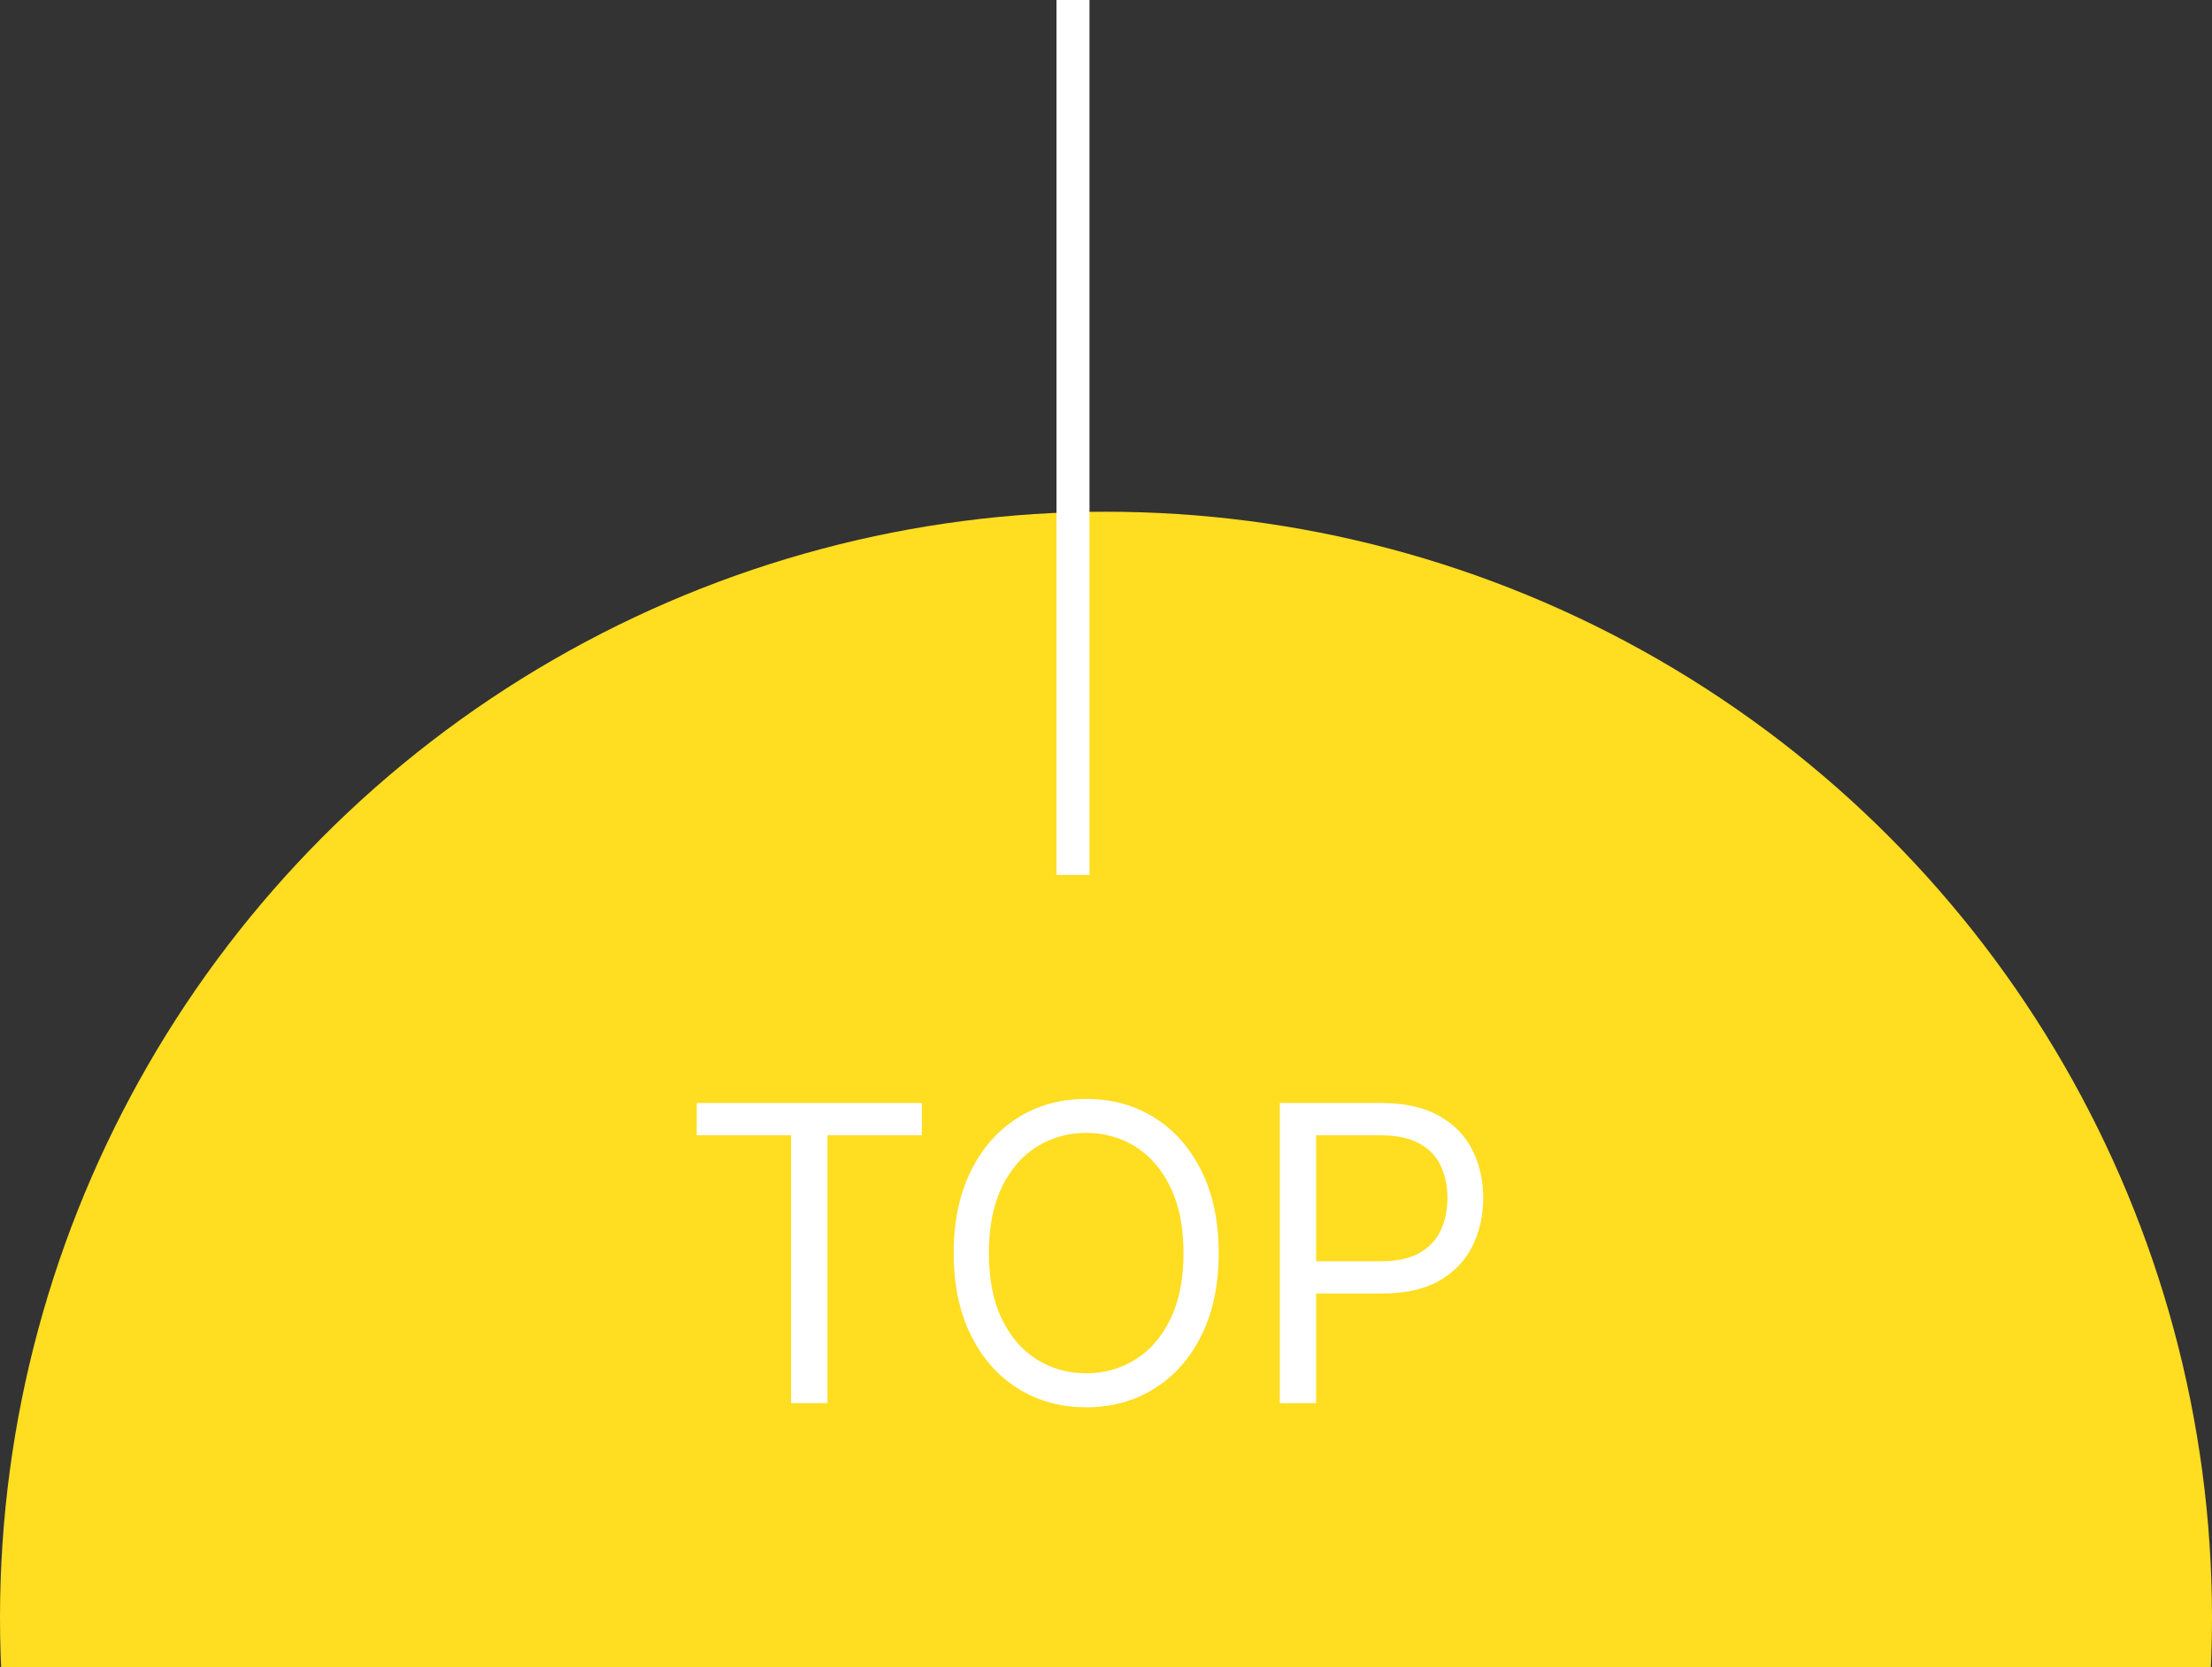
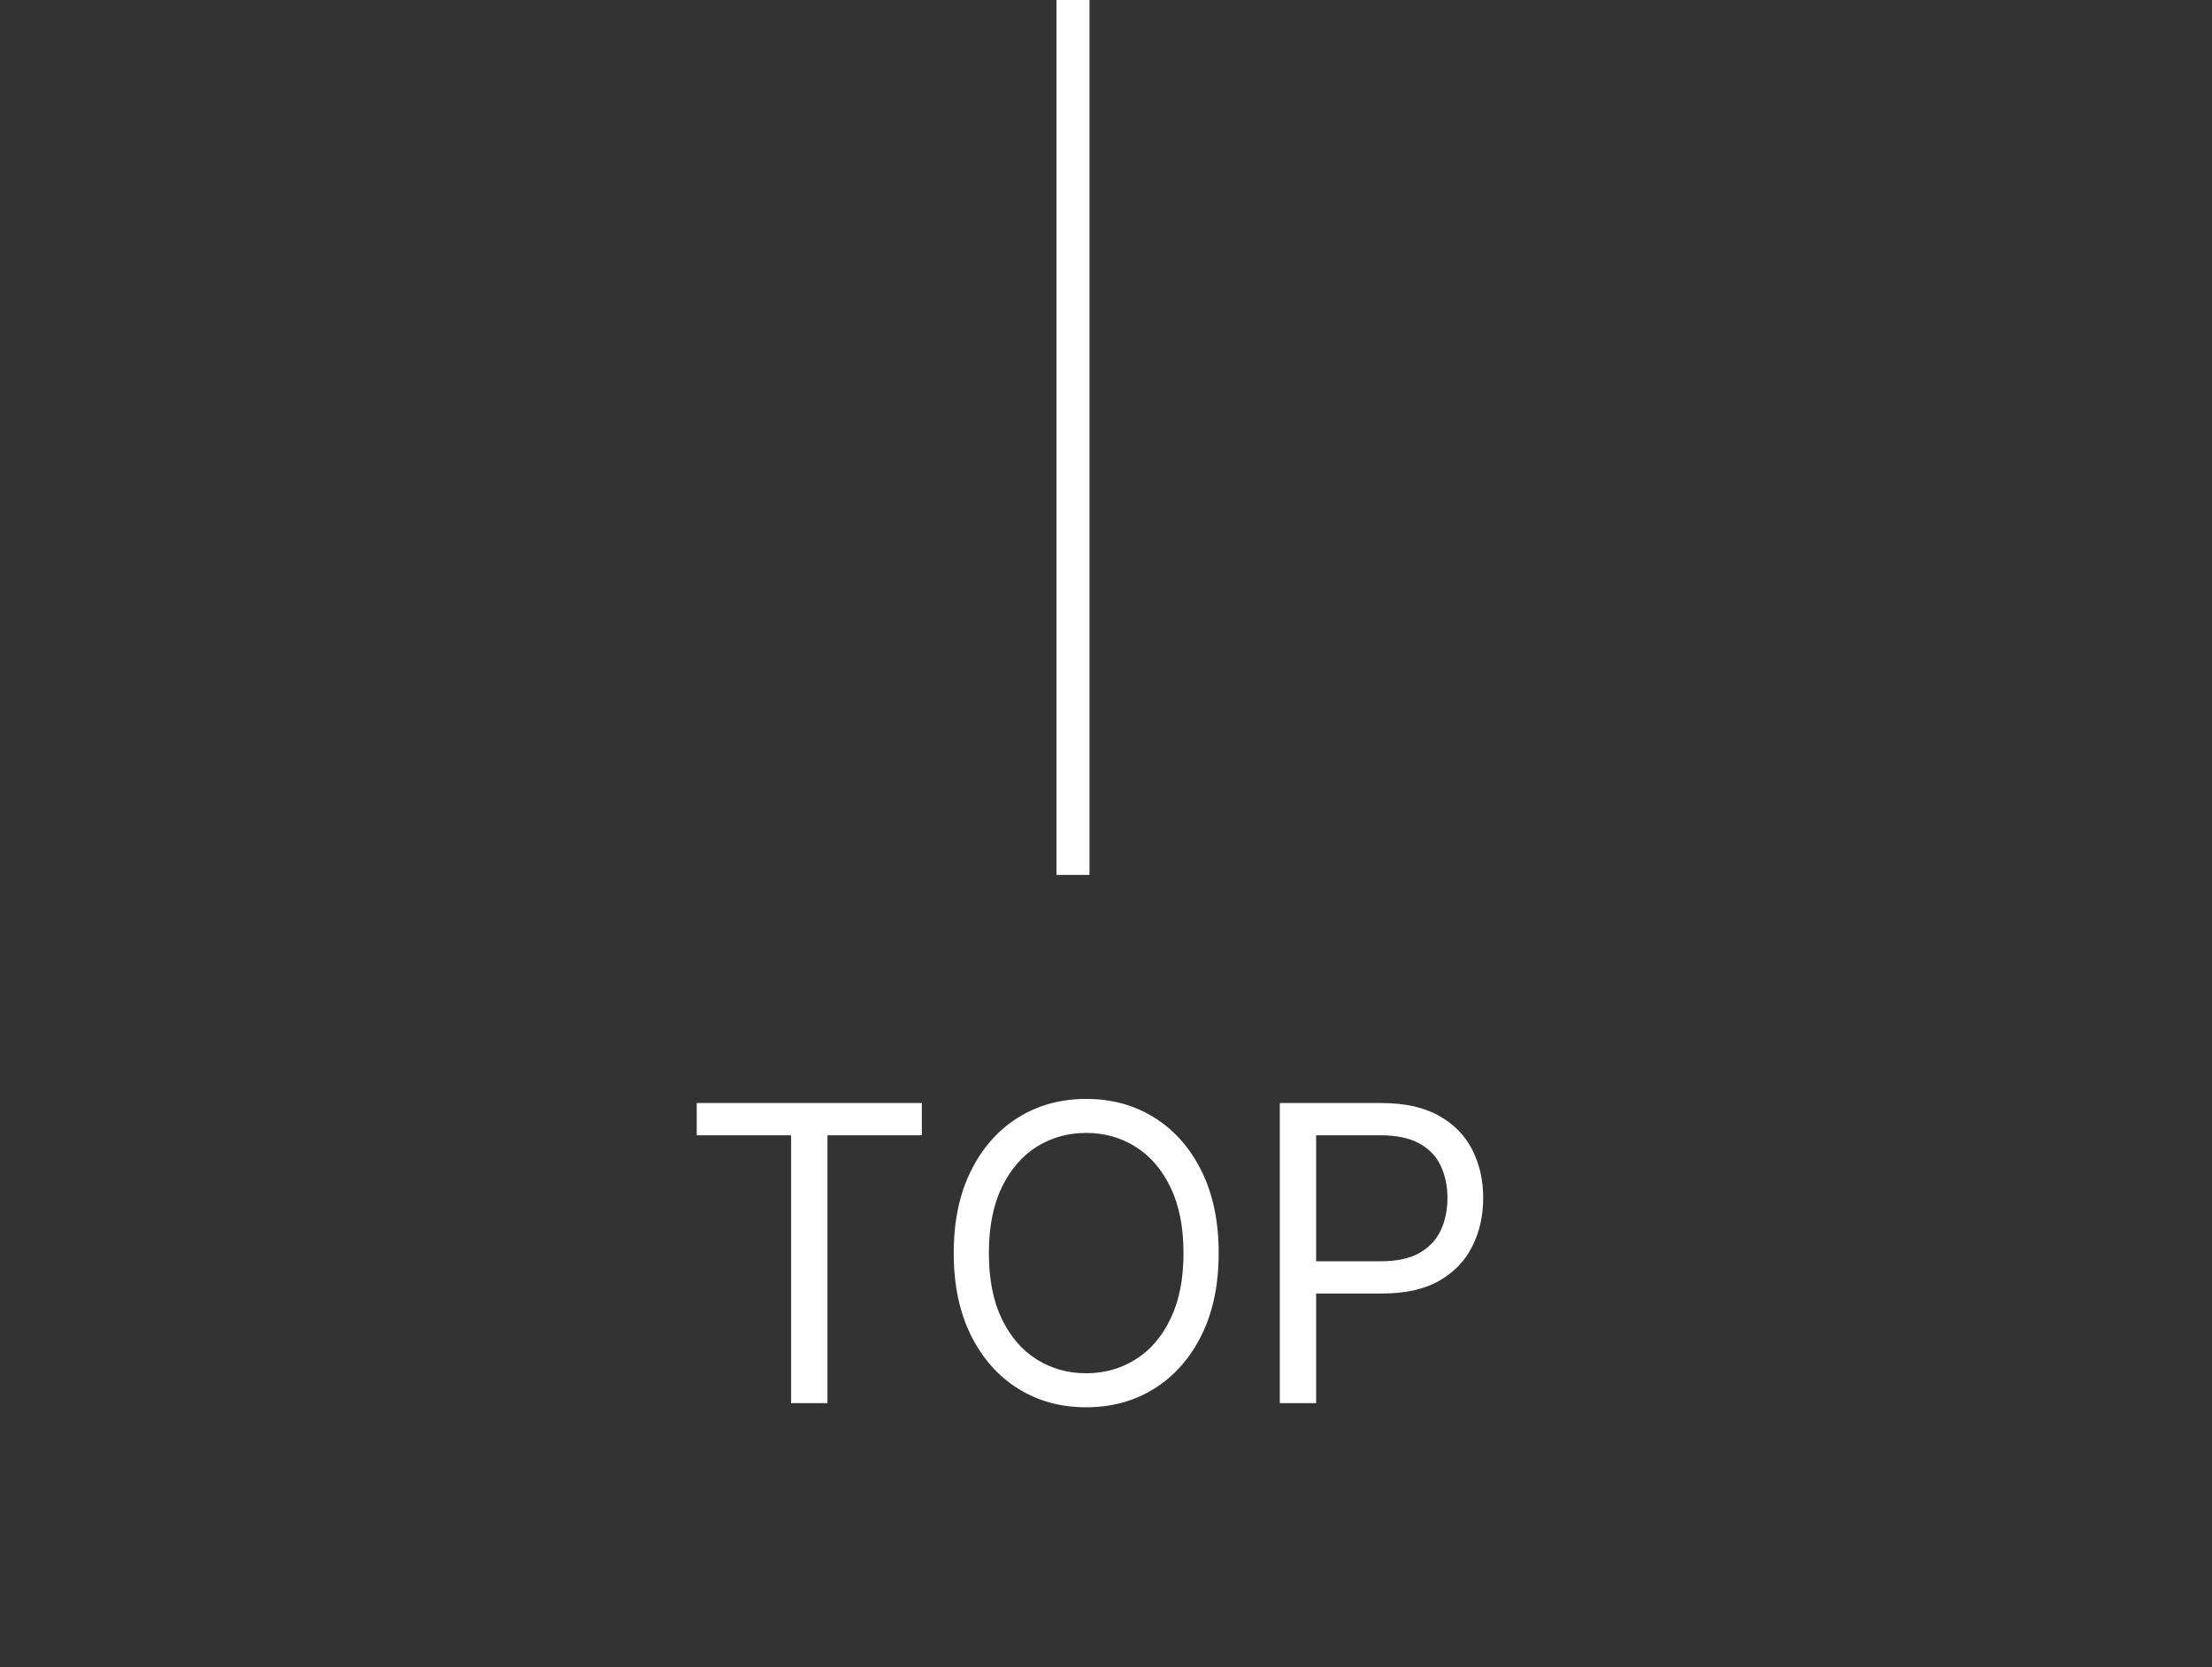
<svg xmlns="http://www.w3.org/2000/svg" width="134" height="101" viewBox="0 0 134 101" fill="none">
  <rect x="0" y="0" width="134" height="101" fill="#333333" stroke="none" />
  <g clip-path="url(#clip0_134_216)">
-     <circle cx="67" cy="98" r="67" fill="#FFDD21" />
    <path d="M42.207 68.771V66.818H55.844V68.771H50.126V85H47.925V68.771H42.207ZM73.826 75.909C73.826 77.827 73.48 79.484 72.787 80.881C72.095 82.278 71.145 83.355 69.937 84.112C68.73 84.87 67.351 85.249 65.8 85.249C64.25 85.249 62.871 84.87 61.663 84.112C60.456 83.355 59.506 82.278 58.813 80.881C58.121 79.484 57.775 77.827 57.775 75.909C57.775 73.992 58.121 72.334 58.813 70.938C59.506 69.541 60.456 68.463 61.663 67.706C62.871 66.948 64.25 66.57 65.8 66.57C67.351 66.57 68.73 66.948 69.937 67.706C71.145 68.463 72.095 69.541 72.787 70.938C73.48 72.334 73.826 73.992 73.826 75.909ZM71.695 75.909C71.695 74.335 71.432 73.006 70.905 71.923C70.384 70.84 69.677 70.02 68.783 69.464C67.895 68.907 66.901 68.629 65.8 68.629C64.699 68.629 63.702 68.907 62.808 69.464C61.921 70.02 61.213 70.84 60.687 71.923C60.166 73.006 59.905 74.335 59.905 75.909C59.905 77.483 60.166 78.812 60.687 79.895C61.213 80.978 61.921 81.798 62.808 82.354C63.702 82.911 64.699 83.189 65.8 83.189C66.901 83.189 67.895 82.911 68.783 82.354C69.677 81.798 70.384 80.978 70.905 79.895C71.432 78.812 71.695 77.483 71.695 75.909ZM77.528 85V66.818H83.671C85.098 66.818 86.264 67.076 87.169 67.591C88.081 68.1 88.755 68.789 89.193 69.659C89.631 70.529 89.85 71.5 89.85 72.571C89.85 73.642 89.631 74.616 89.193 75.492C88.761 76.368 88.093 77.066 87.187 77.587C86.281 78.102 85.121 78.359 83.707 78.359H79.303V76.406H83.636C84.612 76.406 85.397 76.238 85.989 75.9C86.58 75.563 87.009 75.107 87.276 74.533C87.548 73.953 87.684 73.299 87.684 72.571C87.684 71.843 87.548 71.192 87.276 70.618C87.009 70.044 86.577 69.594 85.98 69.269C85.382 68.937 84.589 68.771 83.6 68.771H79.73V85H77.528Z" fill="white" />
    <path d="M65 0V53" stroke="white" stroke-width="2" />
  </g>
  <defs>
    <clipPath id="clip0_134_216">
      <rect width="134" height="101" fill="white" />
    </clipPath>
  </defs>
</svg>